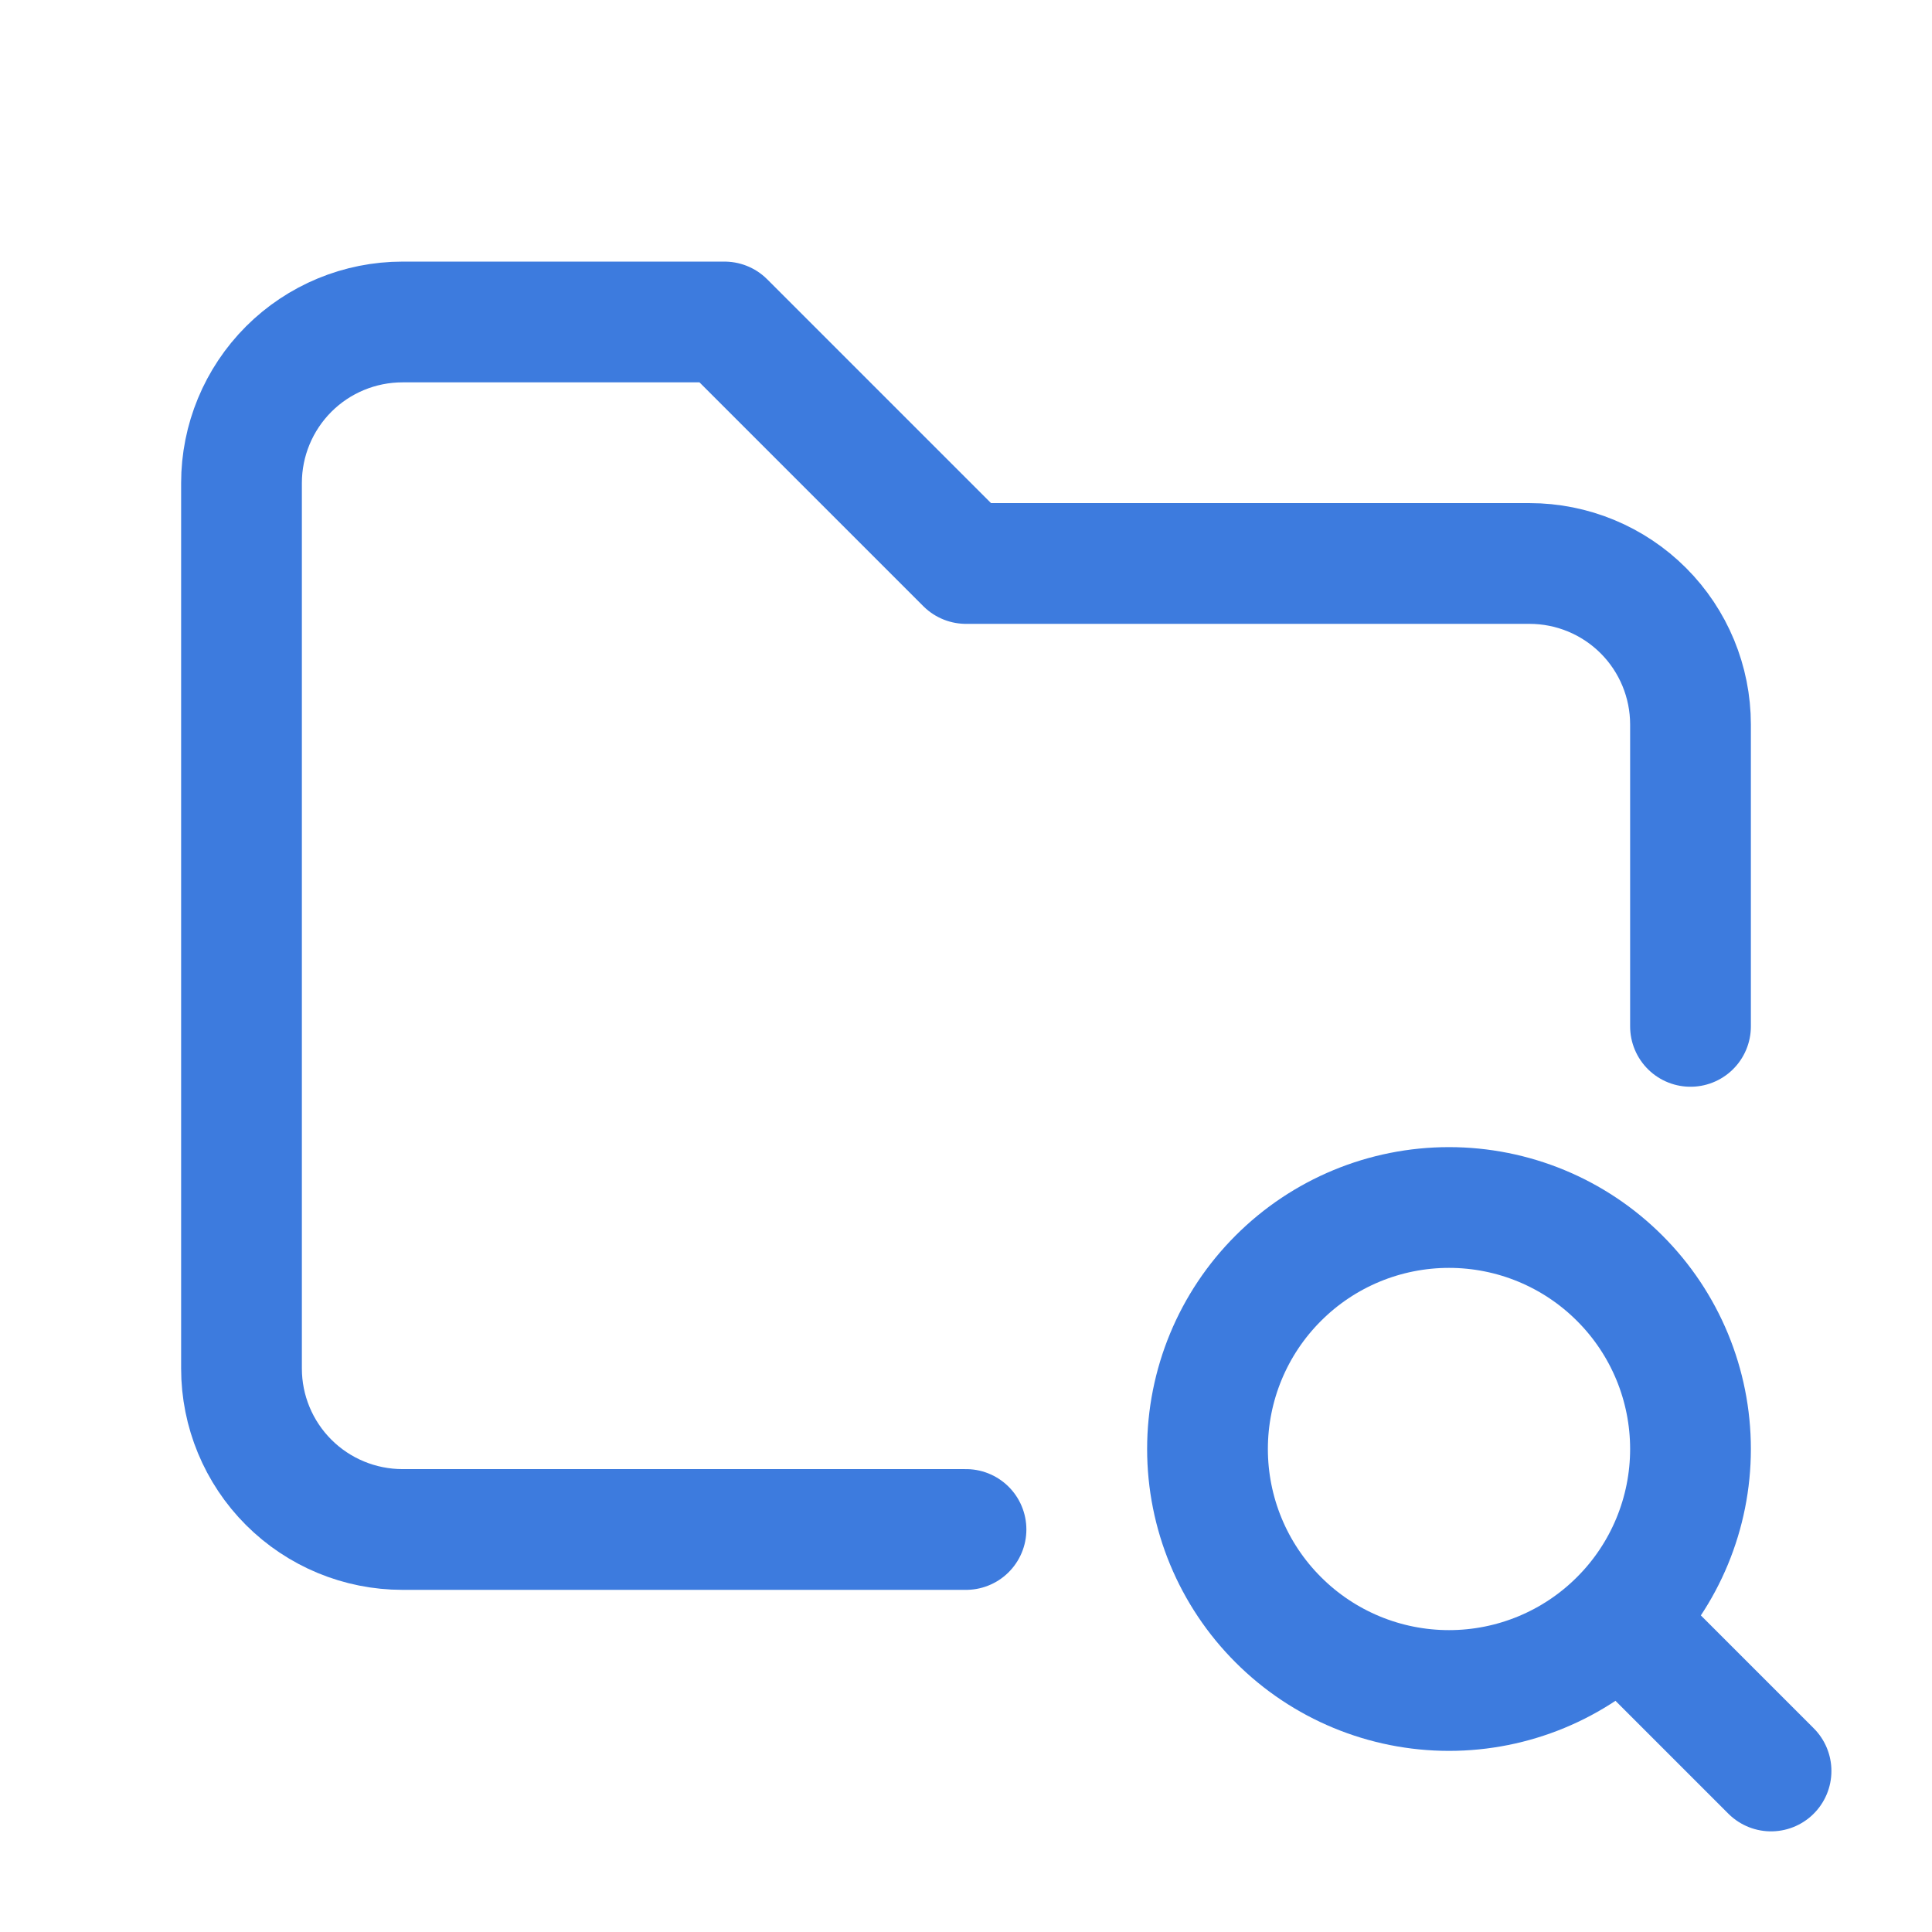
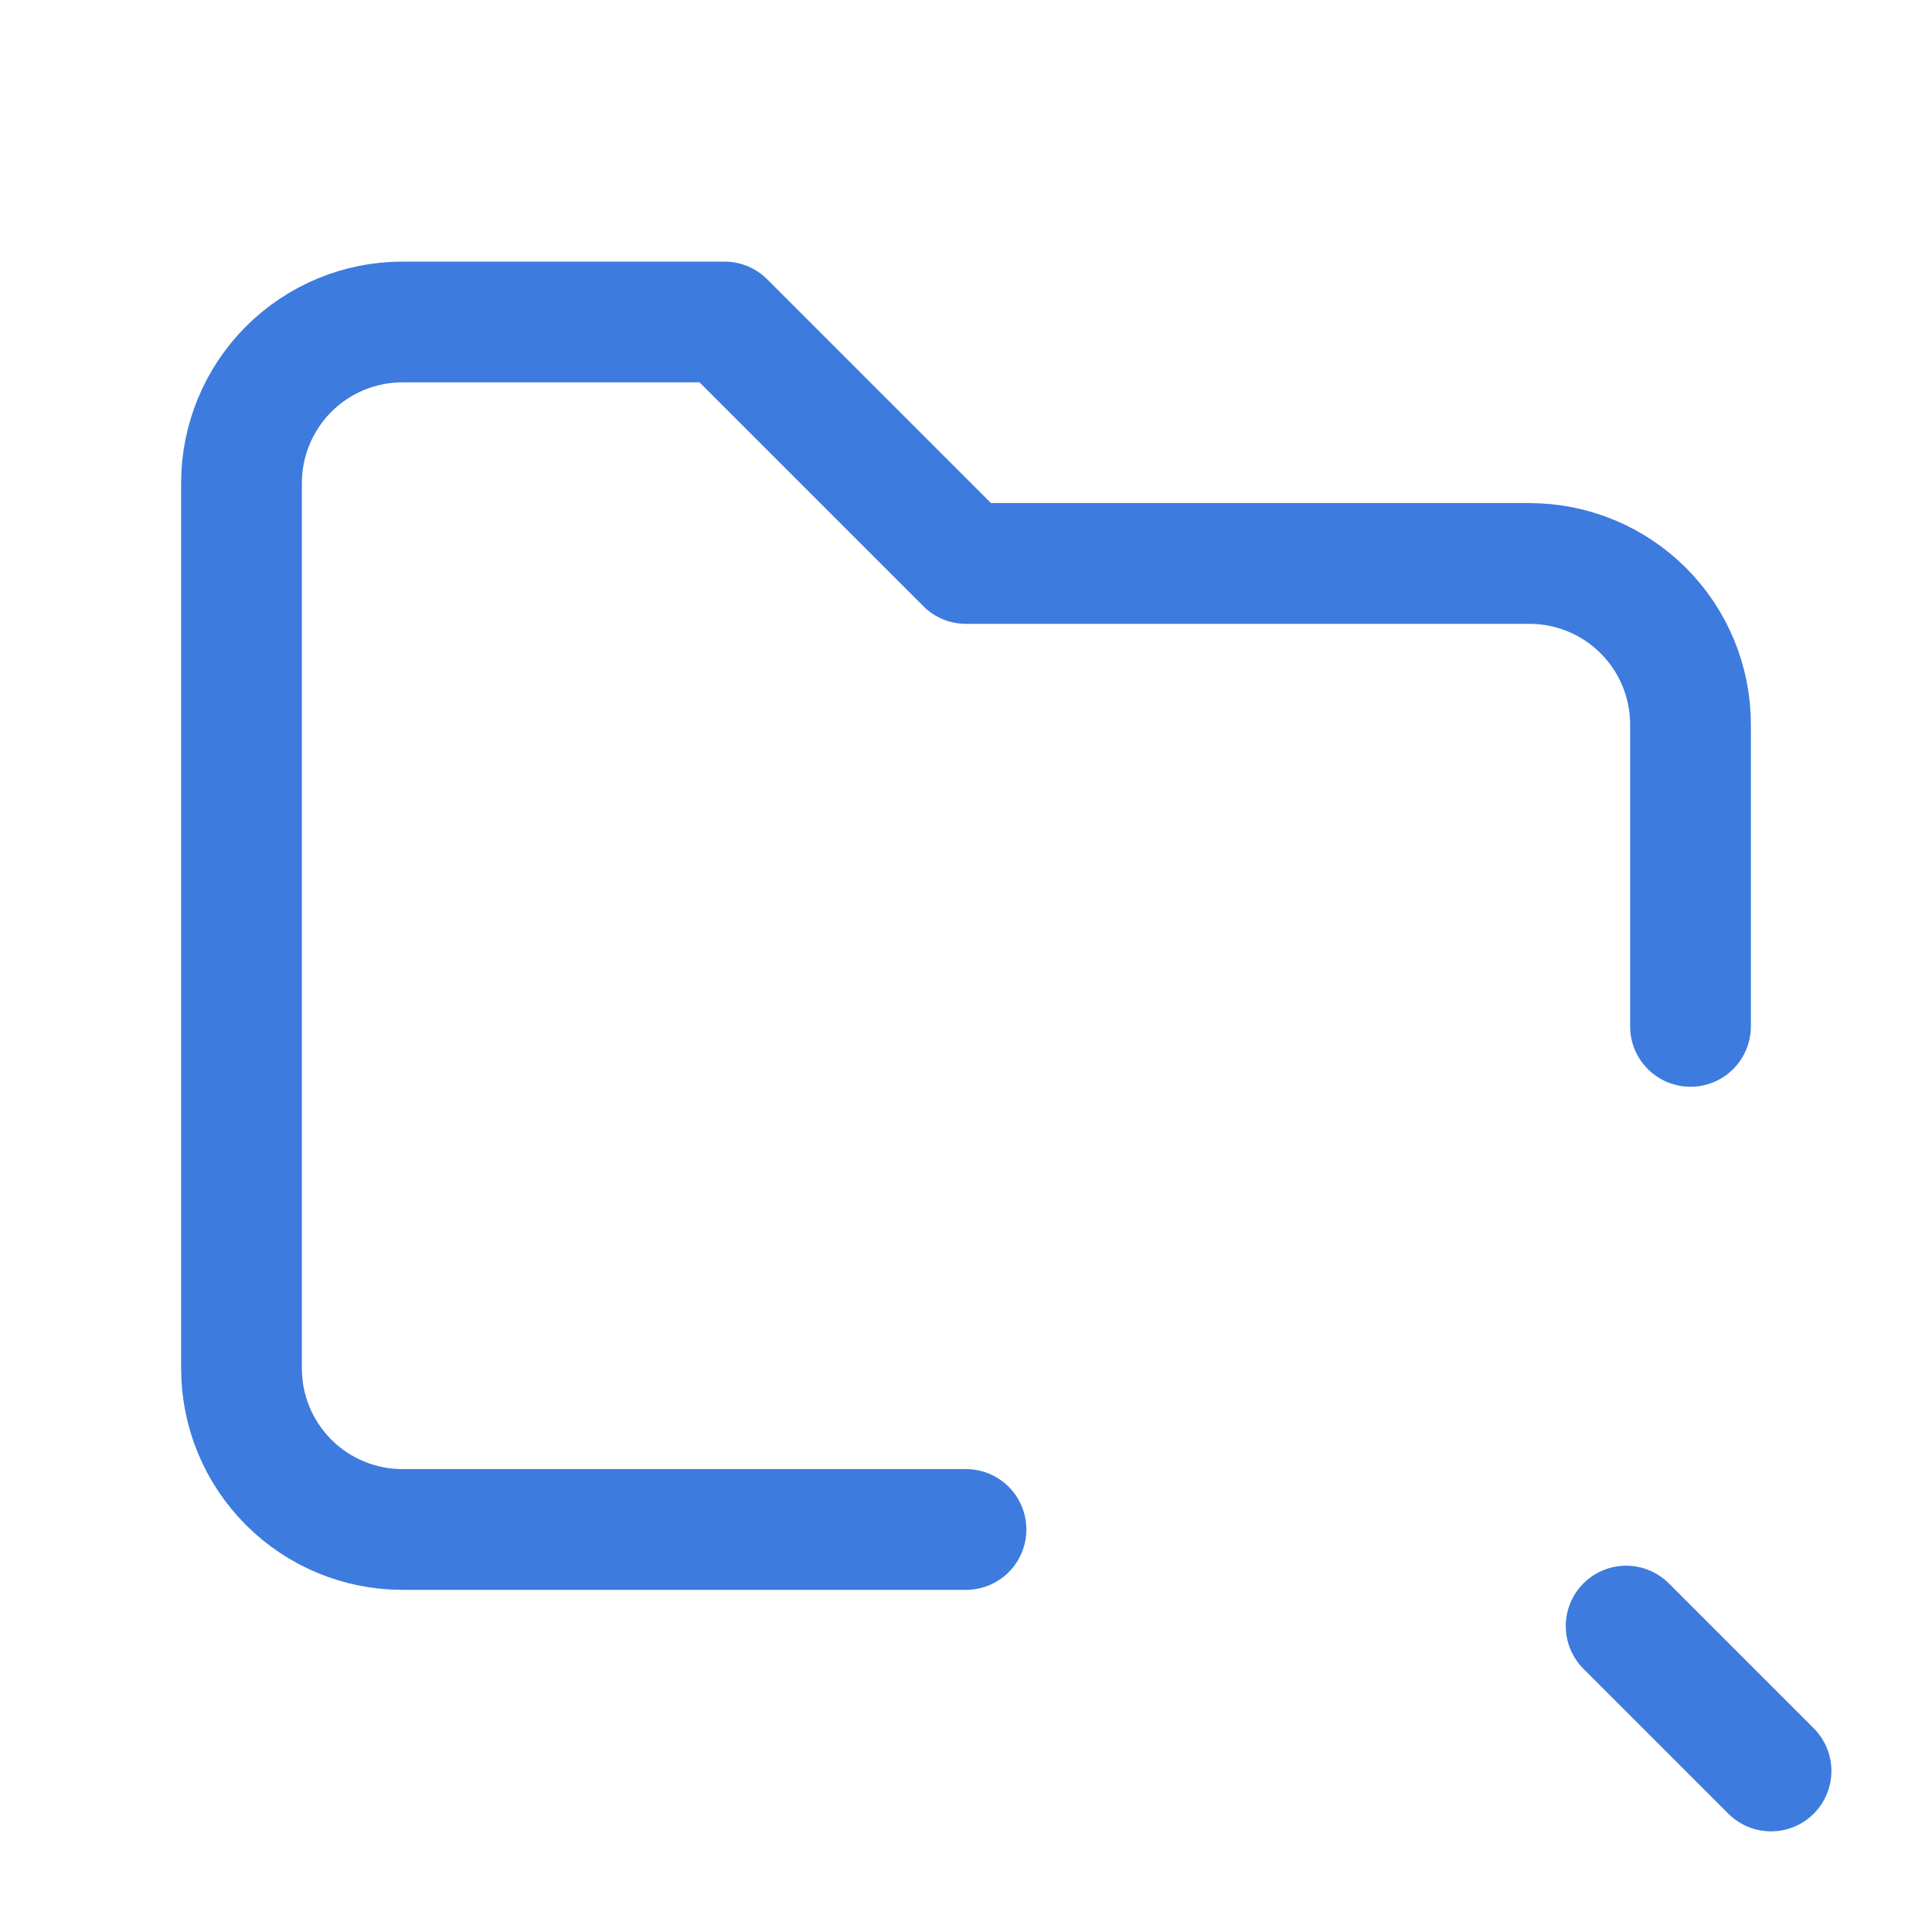
<svg xmlns="http://www.w3.org/2000/svg" width="32" height="32" viewBox="0 0 32 32" fill="none">
  <path d="M16 25.333H6.667C5.959 25.333 5.281 25.052 4.781 24.552C4.281 24.052 4 23.374 4 22.667V8C4 7.293 4.281 6.615 4.781 6.114C5.281 5.614 5.959 5.333 6.667 5.333H12L16 9.333H25.333C26.041 9.333 26.719 9.614 27.219 10.114C27.719 10.614 28 11.293 28 12V17" stroke="#3D7BDE" stroke-width="2" stroke-linecap="round" stroke-linejoin="round" />
-   <path d="M20 24C20 25.061 20.421 26.078 21.172 26.828C21.922 27.579 22.939 28 24 28C25.061 28 26.078 27.579 26.828 26.828C27.579 26.078 28 25.061 28 24C28 22.939 27.579 21.922 26.828 21.172C26.078 20.421 25.061 20 24 20C22.939 20 21.922 20.421 21.172 21.172C20.421 21.922 20 22.939 20 24Z" stroke="#3D7BDE" stroke-width="2" stroke-linecap="round" stroke-linejoin="round" />
  <path d="M26.934 26.933L29.334 29.333" stroke="#3D7BDE" stroke-width="2" stroke-linecap="round" stroke-linejoin="round" />
</svg>